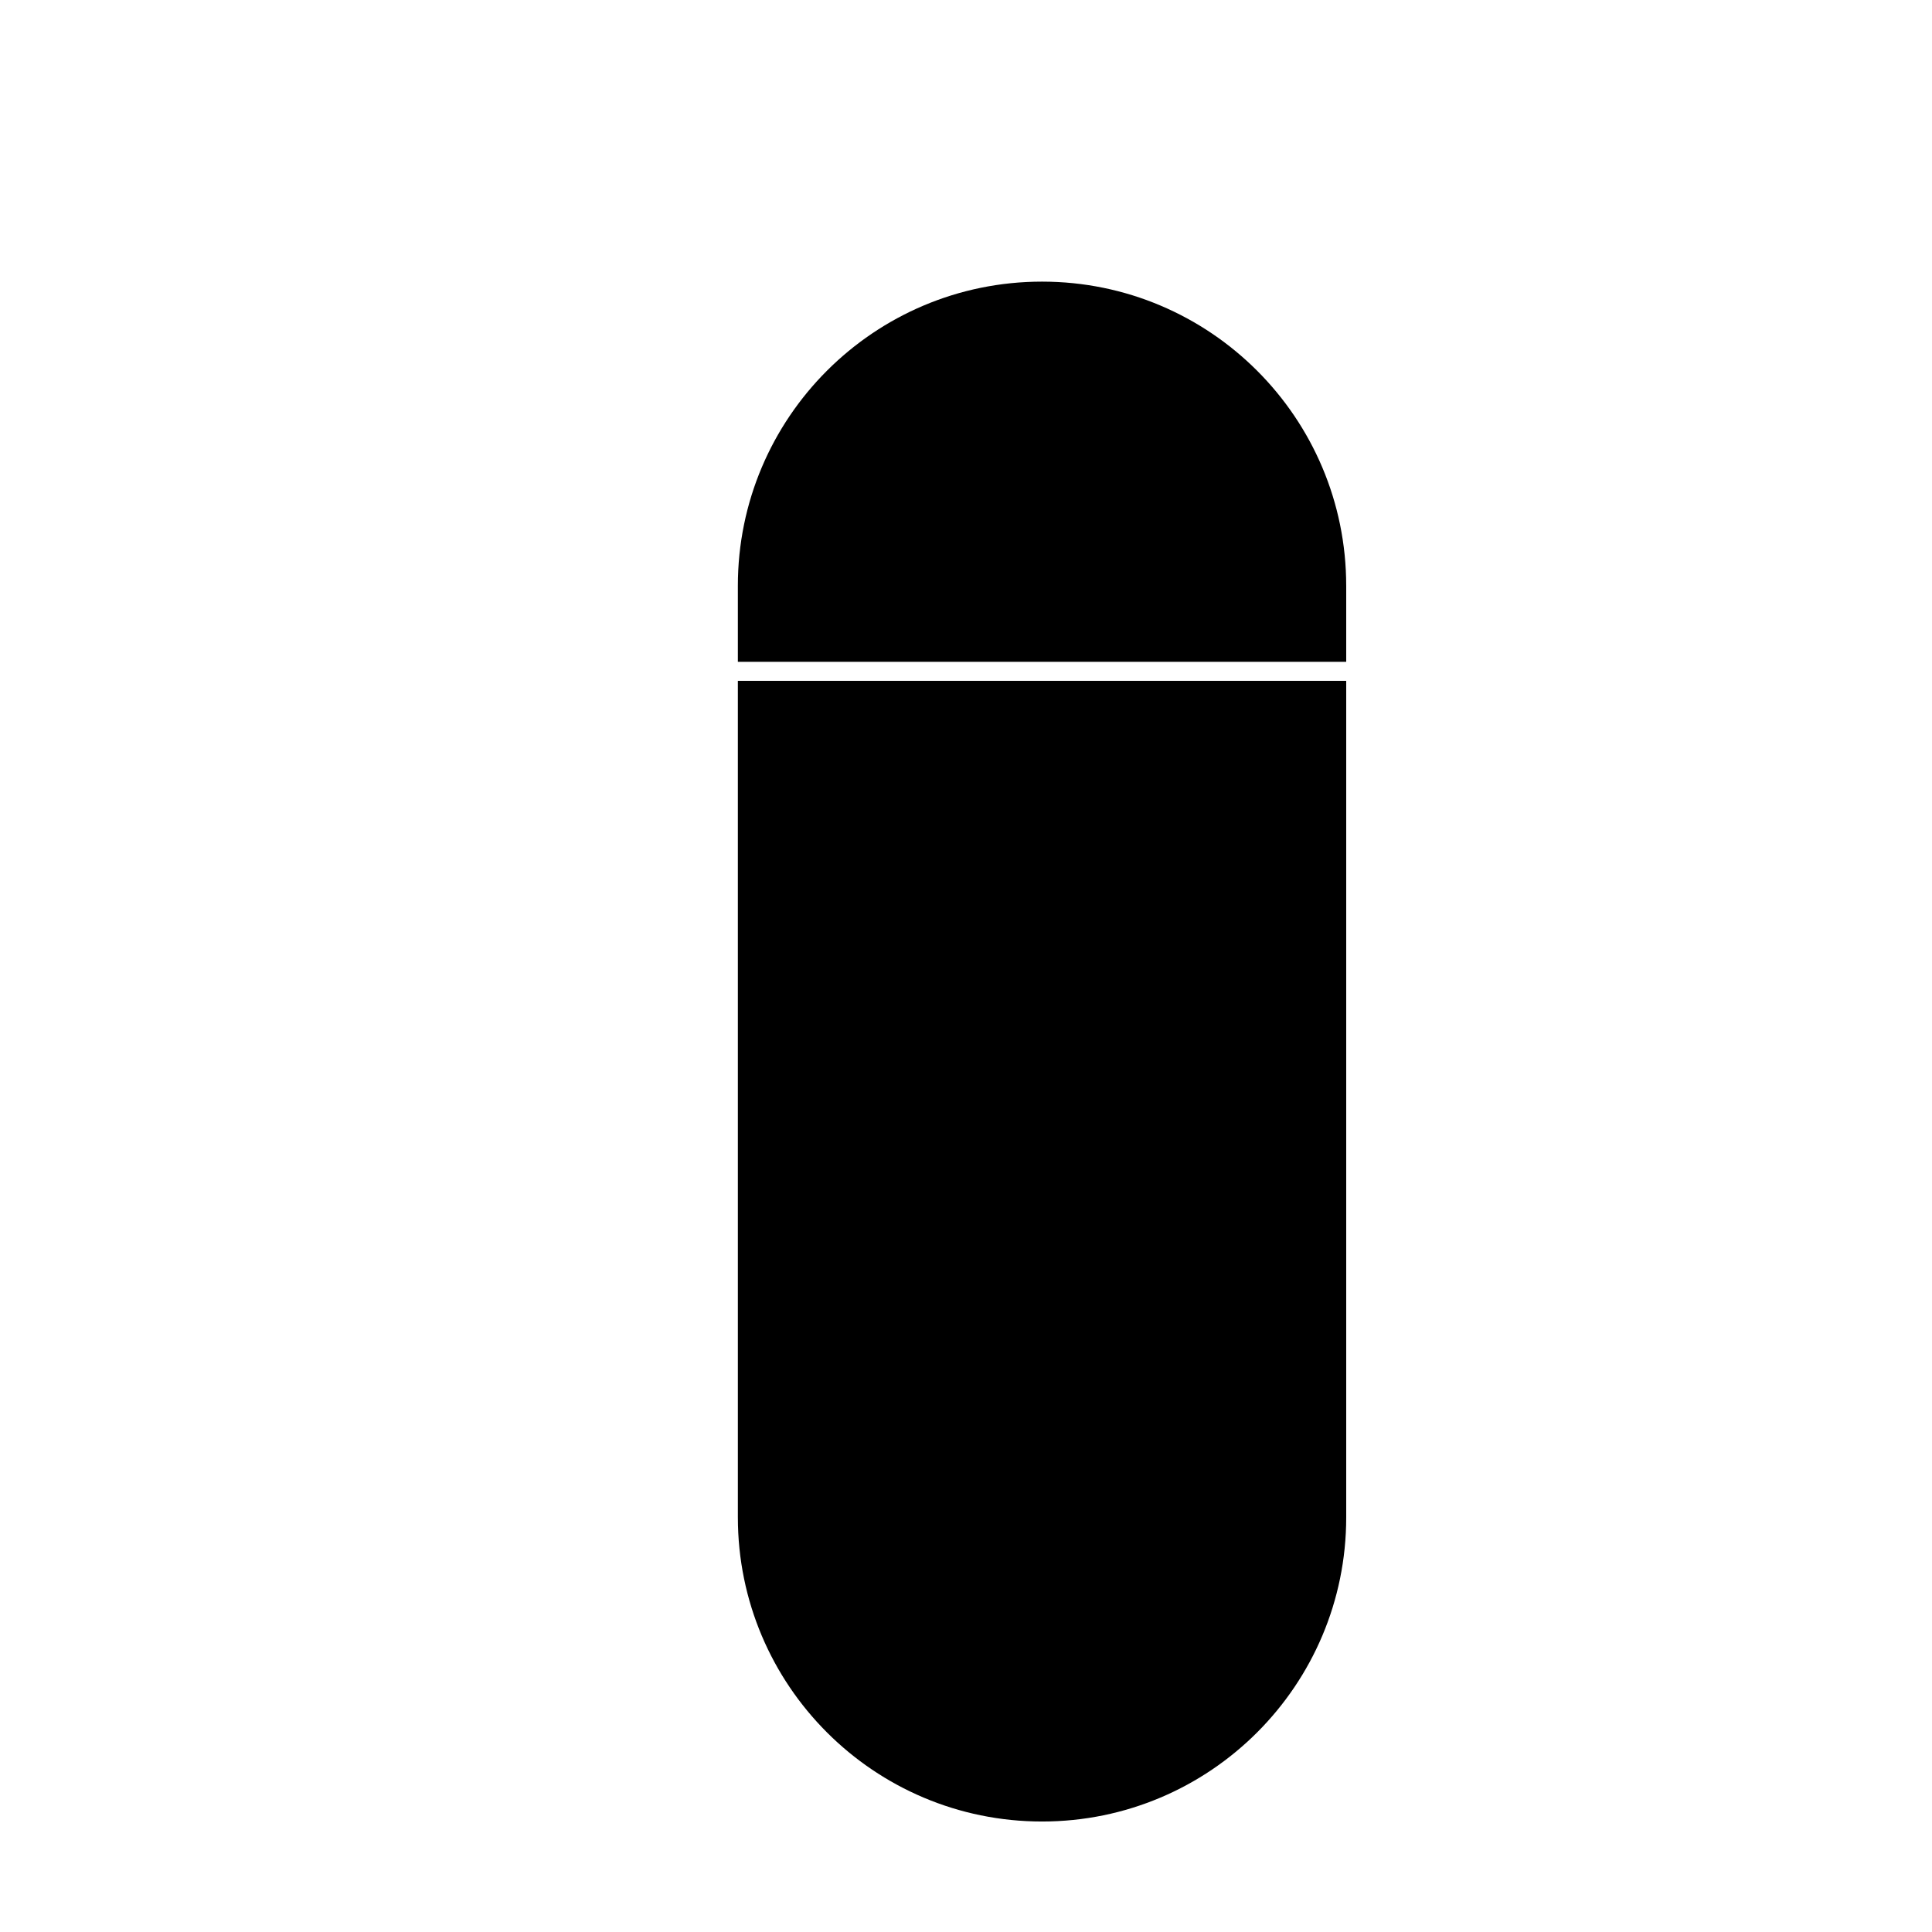
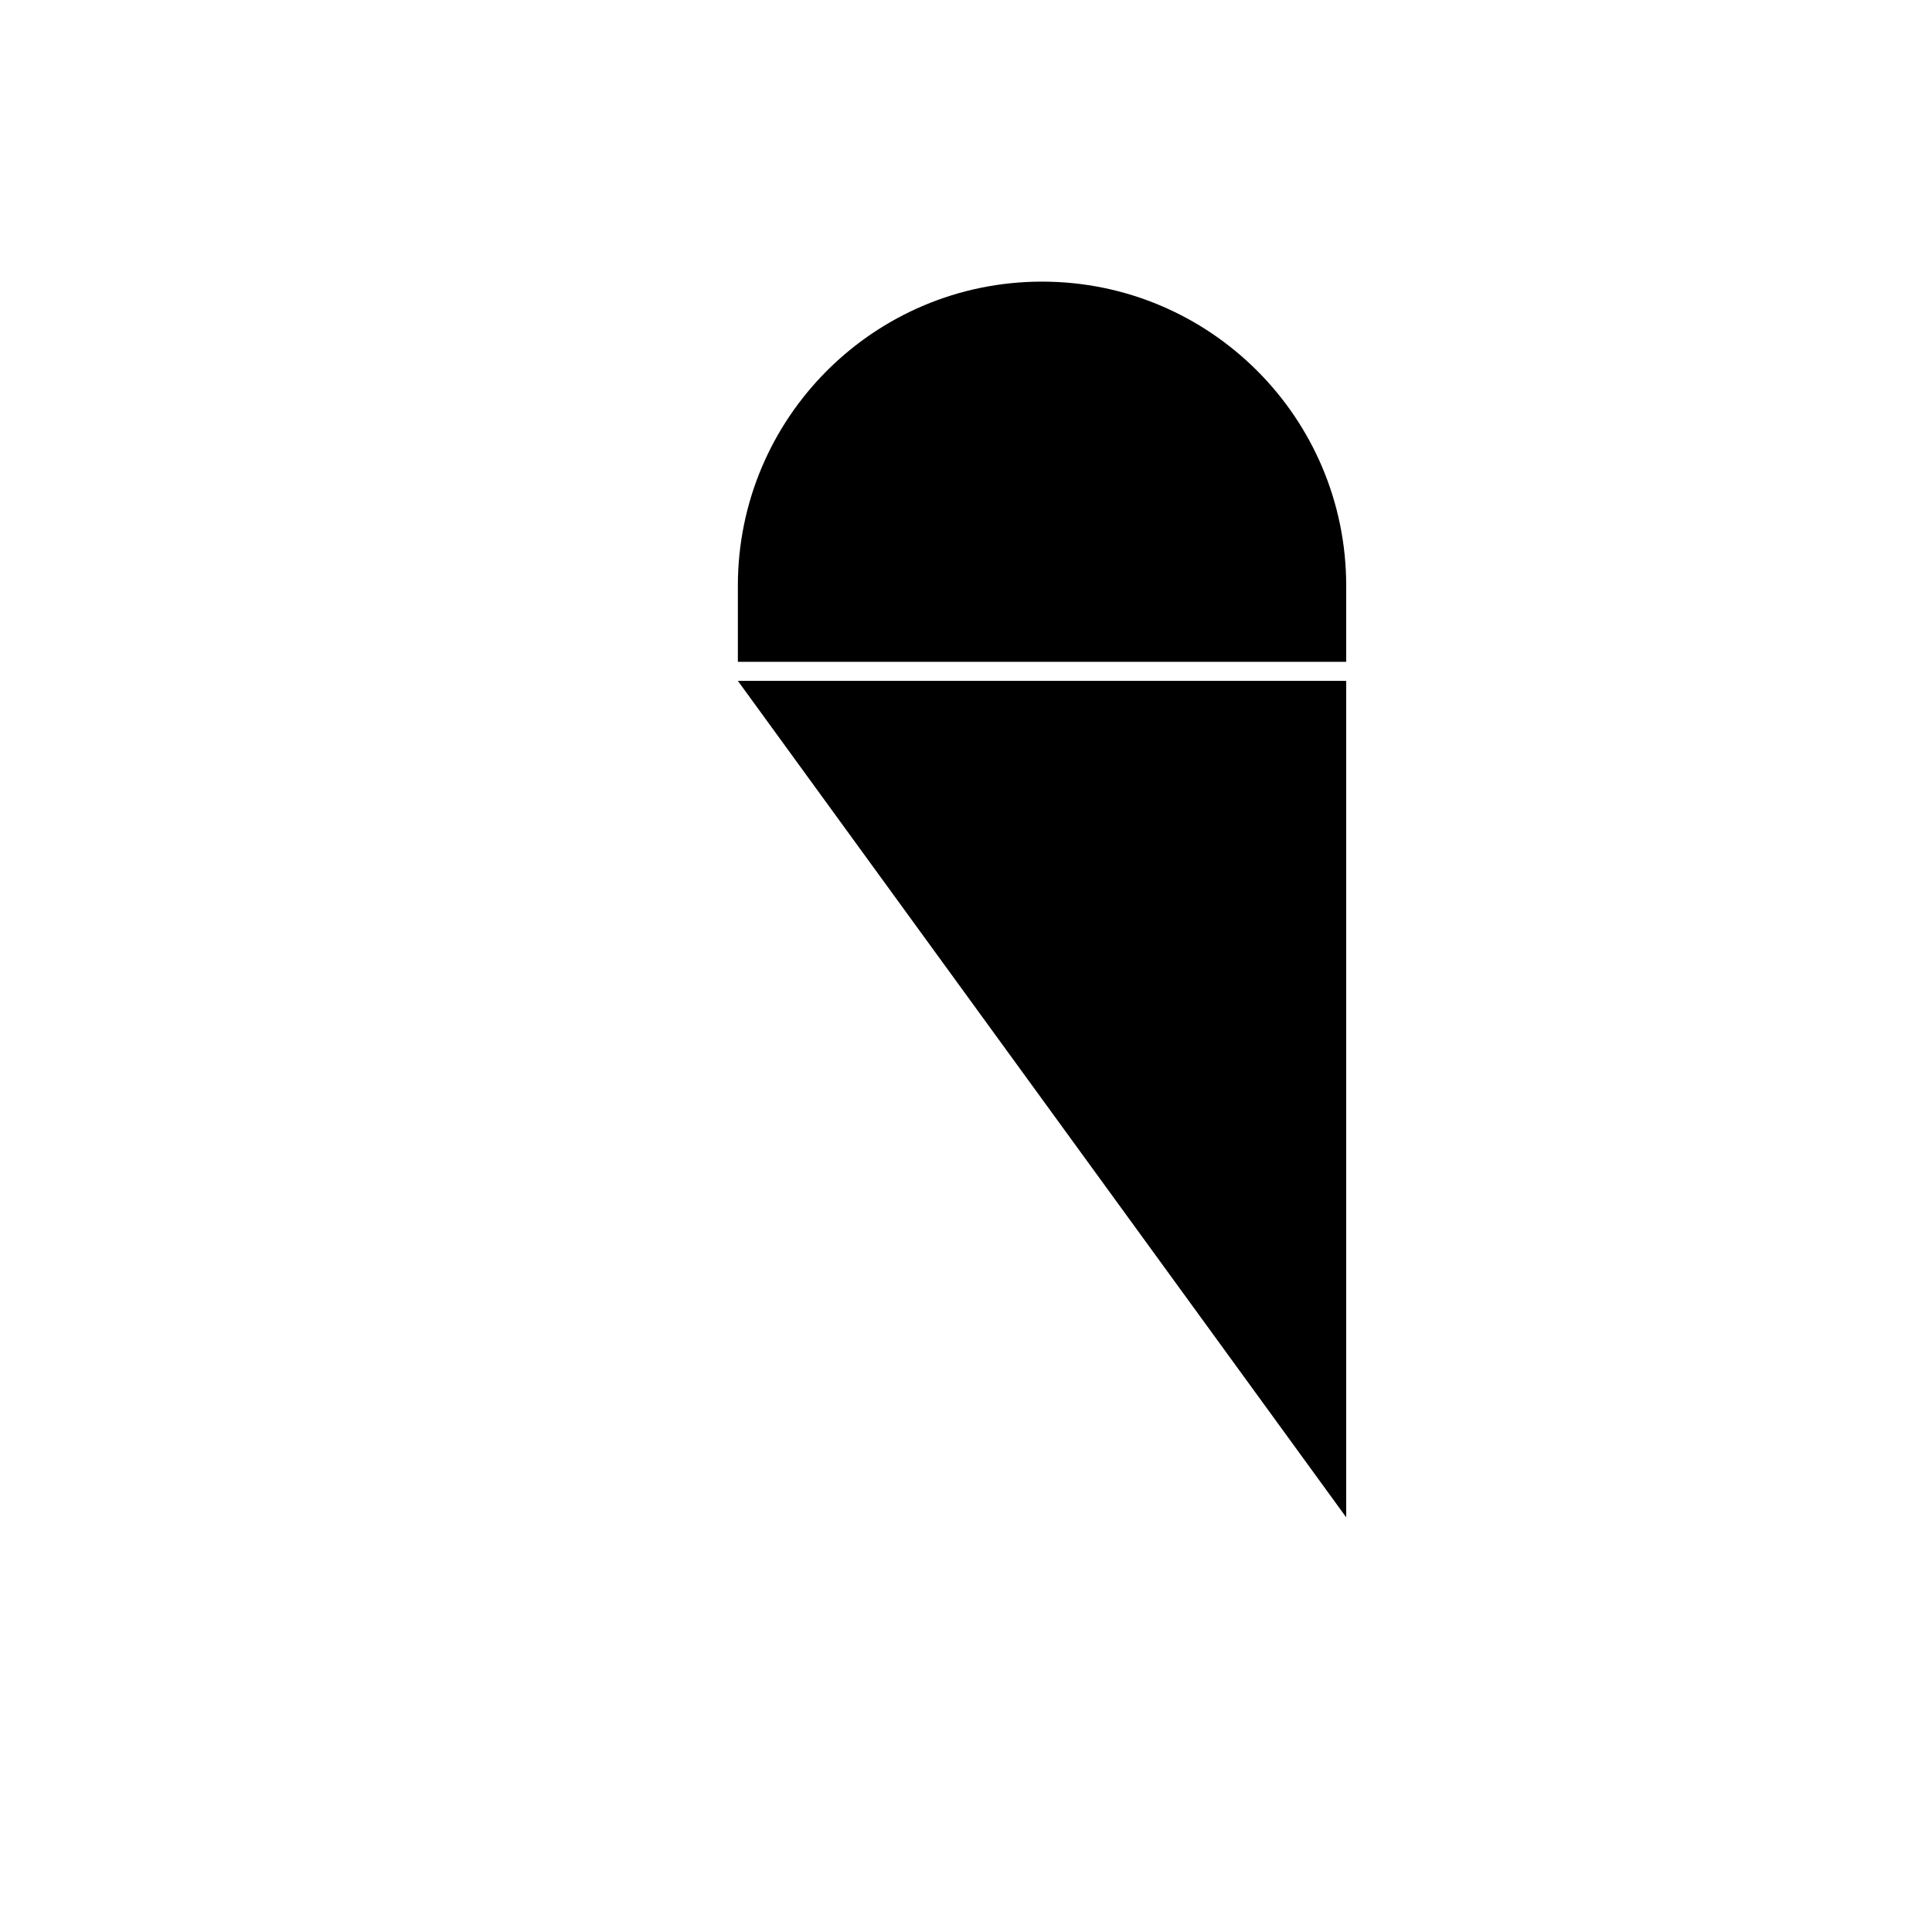
<svg xmlns="http://www.w3.org/2000/svg" fill="#000000" width="800px" height="800px" version="1.1" viewBox="144 144 512 512">
-   <path d="m339.54 324.43h161.22v221.68c0 44.52-36.09 80.609-80.609 80.609-44.52 0-80.609-36.09-80.609-80.609zm161.22-25.188v20.152h-161.22v-20.152c0-44.52 36.09-80.609 80.609-80.609 44.52 0 80.609 36.09 80.609 80.609z" fill-rule="evenodd" />
+   <path d="m339.54 324.43h161.22v221.68zm161.22-25.188v20.152h-161.22v-20.152c0-44.52 36.09-80.609 80.609-80.609 44.52 0 80.609 36.09 80.609 80.609z" fill-rule="evenodd" />
</svg>